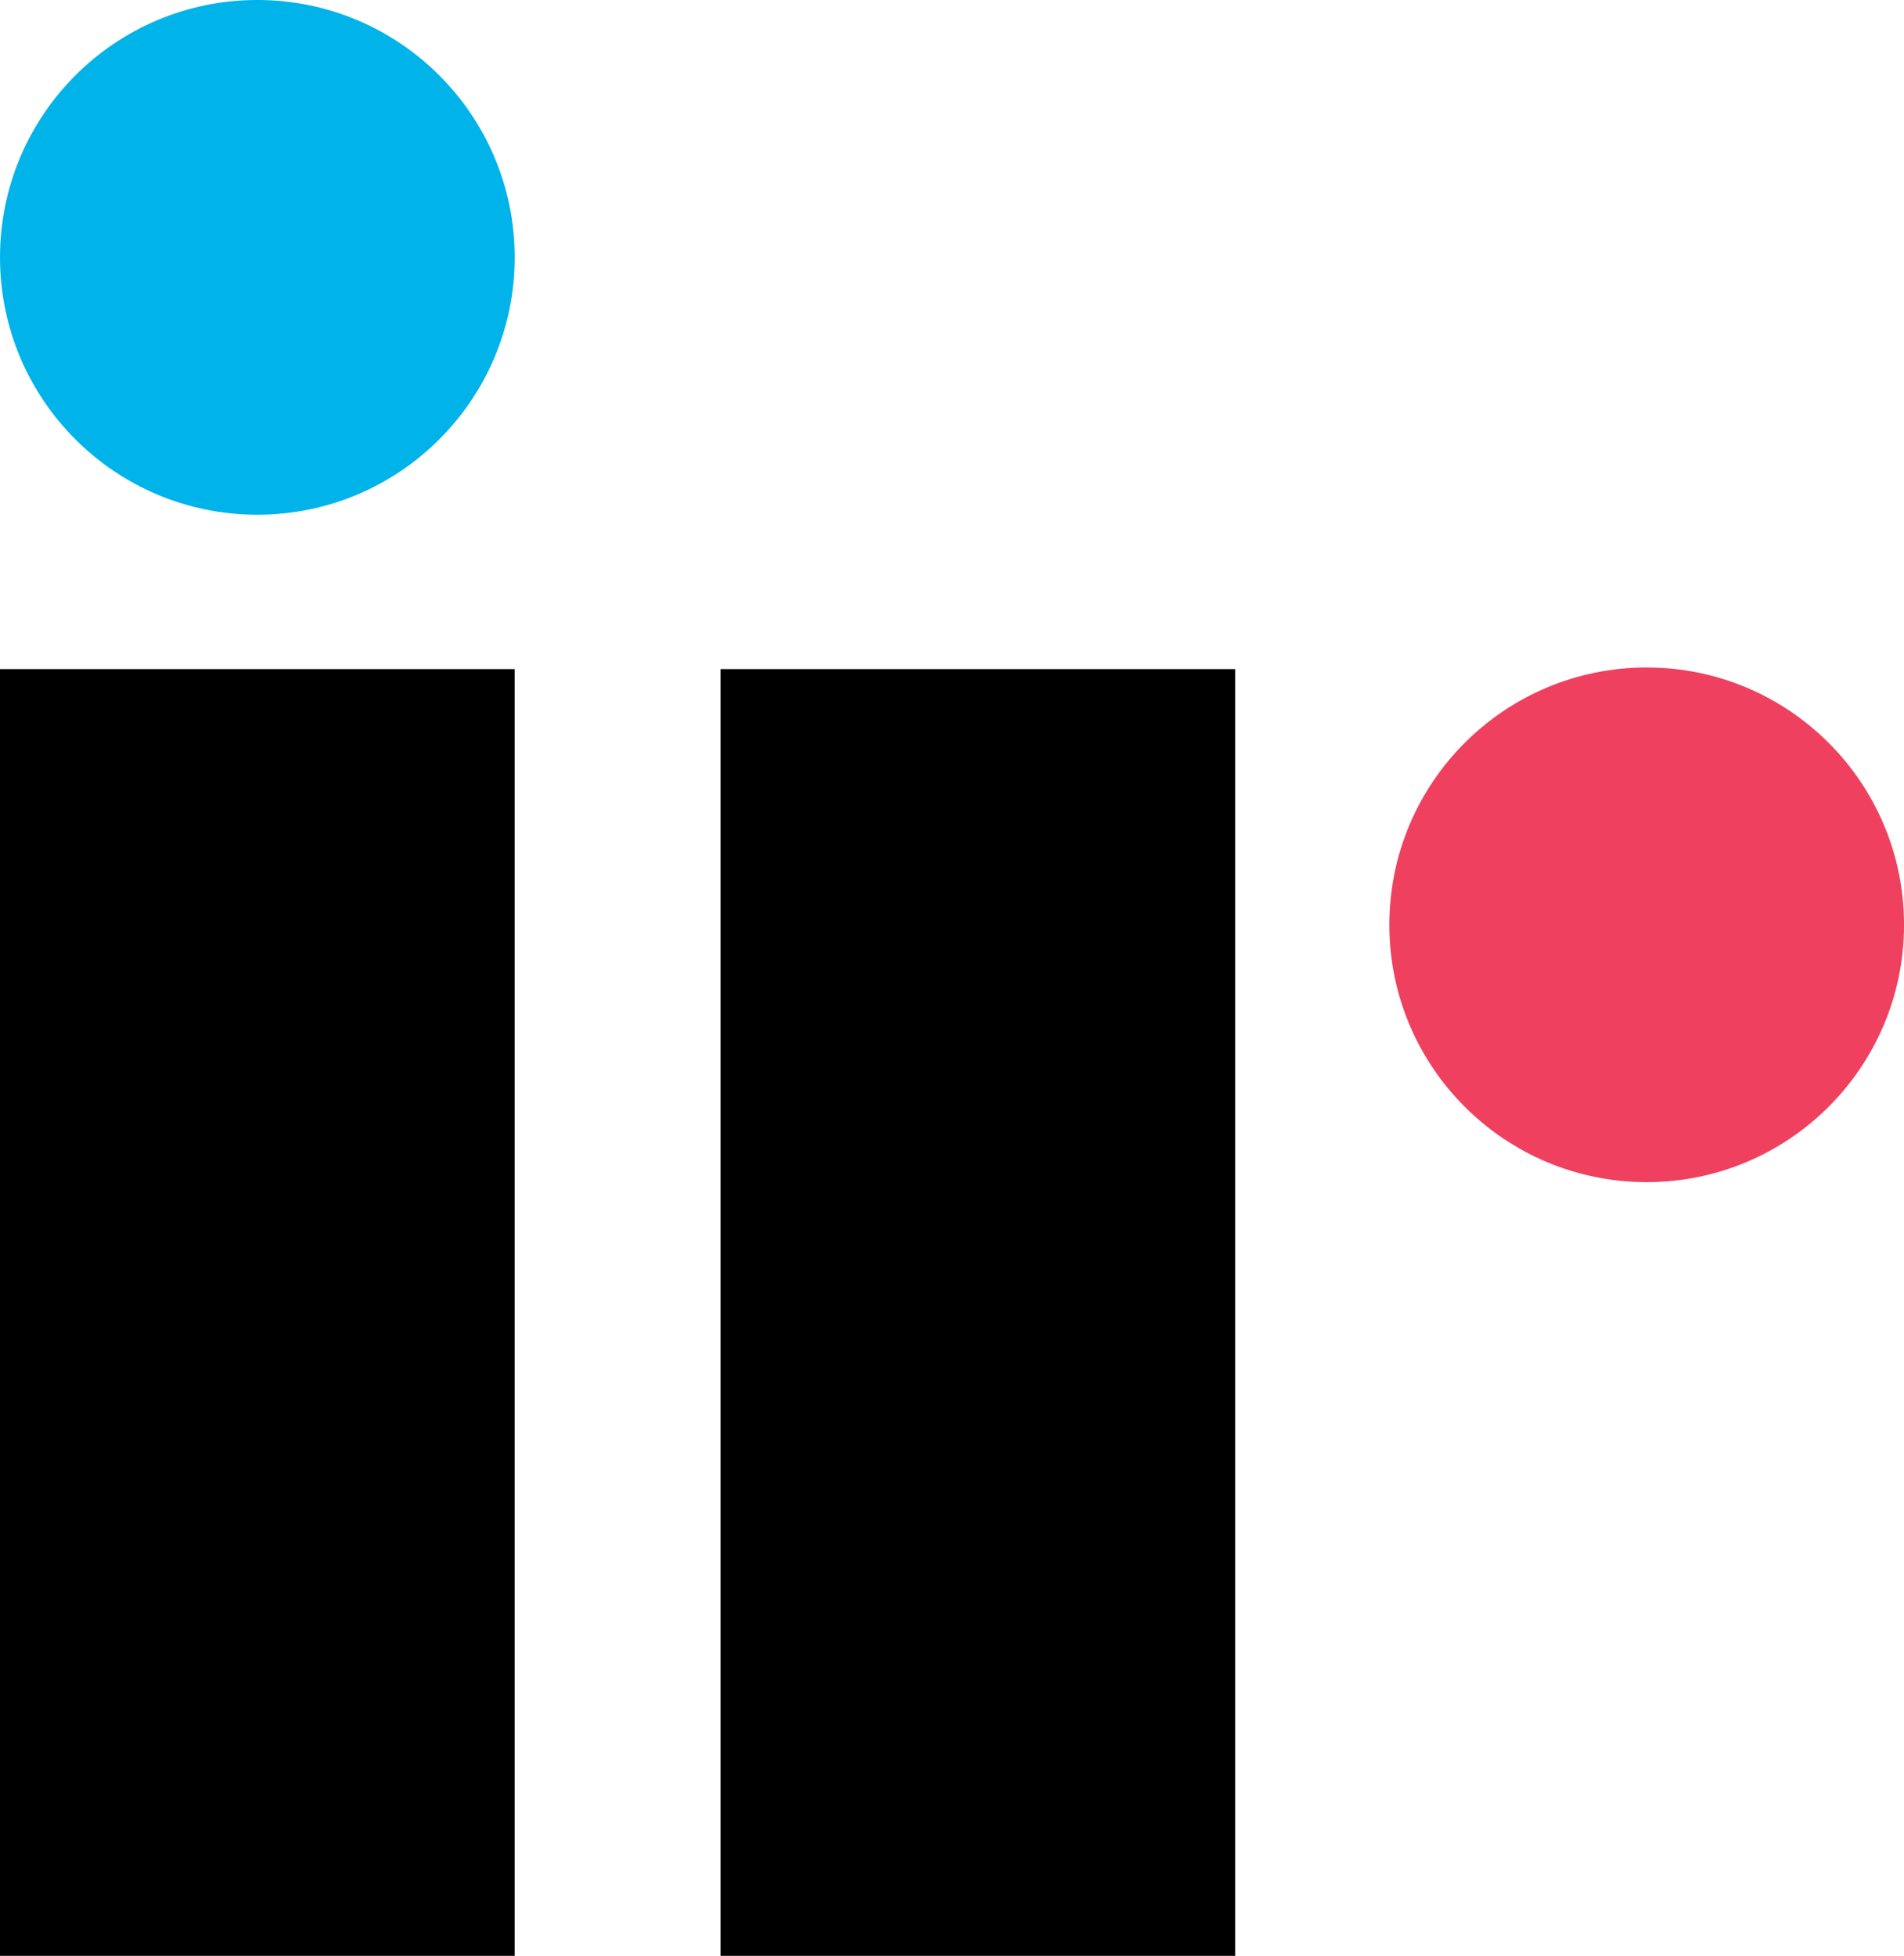
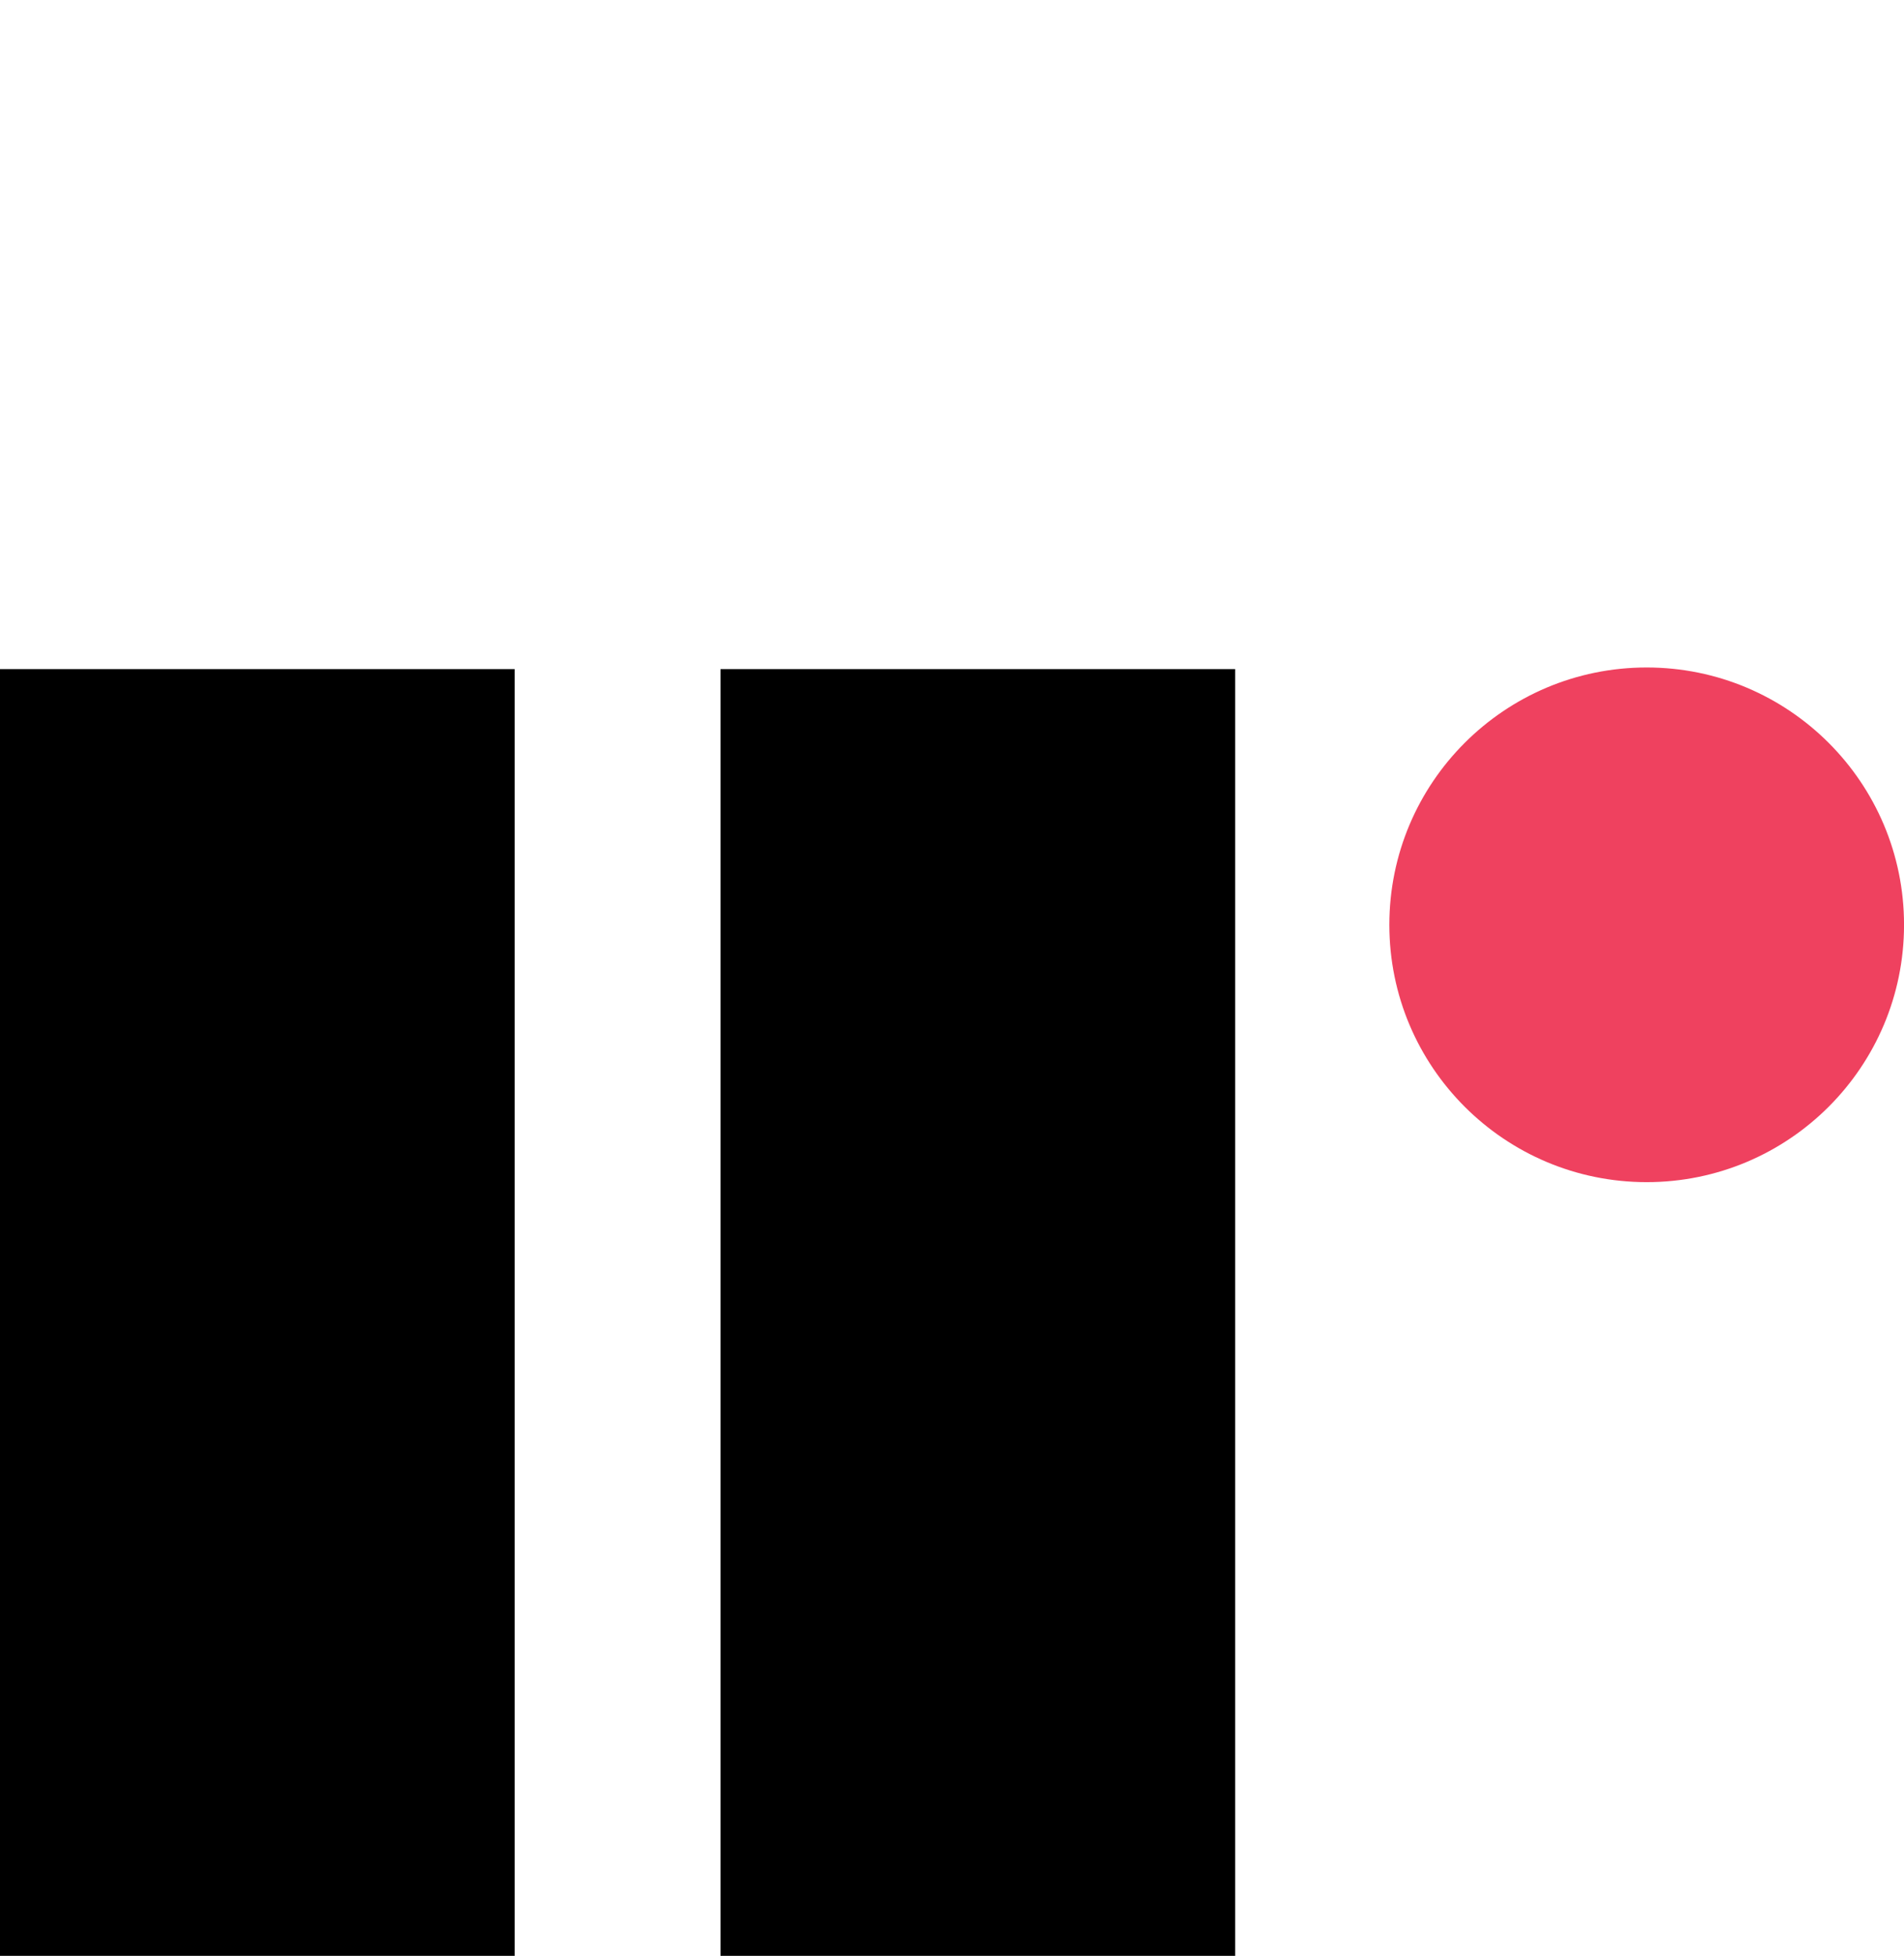
<svg xmlns="http://www.w3.org/2000/svg" xmlns:ns1="http://www.inkscape.org/namespaces/inkscape" xmlns:ns2="http://sodipodi.sourceforge.net/DTD/sodipodi-0.dtd" width="1000" height="1027.119" viewBox="0 0 264.583 271.758" version="1.1" id="svg8" ns1:version="0.92.4 (5da689c313, 2019-01-14)" ns2:docname="A.svg">
  <defs id="defs2" />
  <ns2:namedview id="base" pagecolor="#ffffff" bordercolor="#666666" borderopacity="1.0" ns1:pageopacity="0.82352941" ns1:pageshadow="2" ns1:zoom="0.49497475" ns1:cx="541.74701" ns1:cy="342.62168" ns1:document-units="px" ns1:current-layer="layer1" showgrid="false" units="px" ns1:window-width="1920" ns1:window-height="1017" ns1:window-x="1912" ns1:window-y="-8" ns1:window-maximized="1" ns1:pagecheckerboard="true" fit-margin-top="0" fit-margin-left="0" fit-margin-right="0" fit-margin-bottom="0" />
  <g ns1:label="Layer 1" ns1:groupmode="layer" id="layer1" transform="translate(42.617,94.35)">
    <g id="g6878" transform="matrix(5.406,0,0,-5.406,-42.616,-58.586)">
-       <path d="M 0,0 C 0,3.653 2.961,6.616 6.614,6.616 10.267,6.616 13.23,3.653 13.23,0 13.23,-3.652 10.267,-6.614 6.614,-6.614 2.961,-6.614 0,-3.652 0,0" style="fill:#00b4ea;fill-opacity:1;fill-rule:nonzero;stroke:none" id="path6880" ns1:connector-curvature="0" />
-     </g>
+       </g>
    <g id="g6882" transform="matrix(5.406,0,0,-5.406,150.449,34.149)">
      <path d="M 0,0 C 0,3.653 2.962,6.614 6.615,6.614 10.268,6.614 13.23,3.653 13.23,0 13.23,-3.653 10.268,-6.614 6.615,-6.614 2.962,-6.614 0,-3.653 0,0" style="fill:#ef415f;fill-opacity:1;fill-rule:nonzero;stroke:none" id="path6884" ns1:connector-curvature="0" />
    </g>
    <path d="M -42.617,177.409 H 28.9 V -1.38 h -71.517 z" style="fill:#000000;fill-opacity:1;fill-rule:nonzero;stroke:none;stroke-width:5.406" id="path6886" ns1:connector-curvature="0" />
    <path d="M 57.507,177.409 H 129.019 V -1.38 H 57.507 Z" style="fill:#000000;fill-opacity:1;fill-rule:nonzero;stroke:none;stroke-width:5.406" id="path6888" ns1:connector-curvature="0" />
  </g>
</svg>